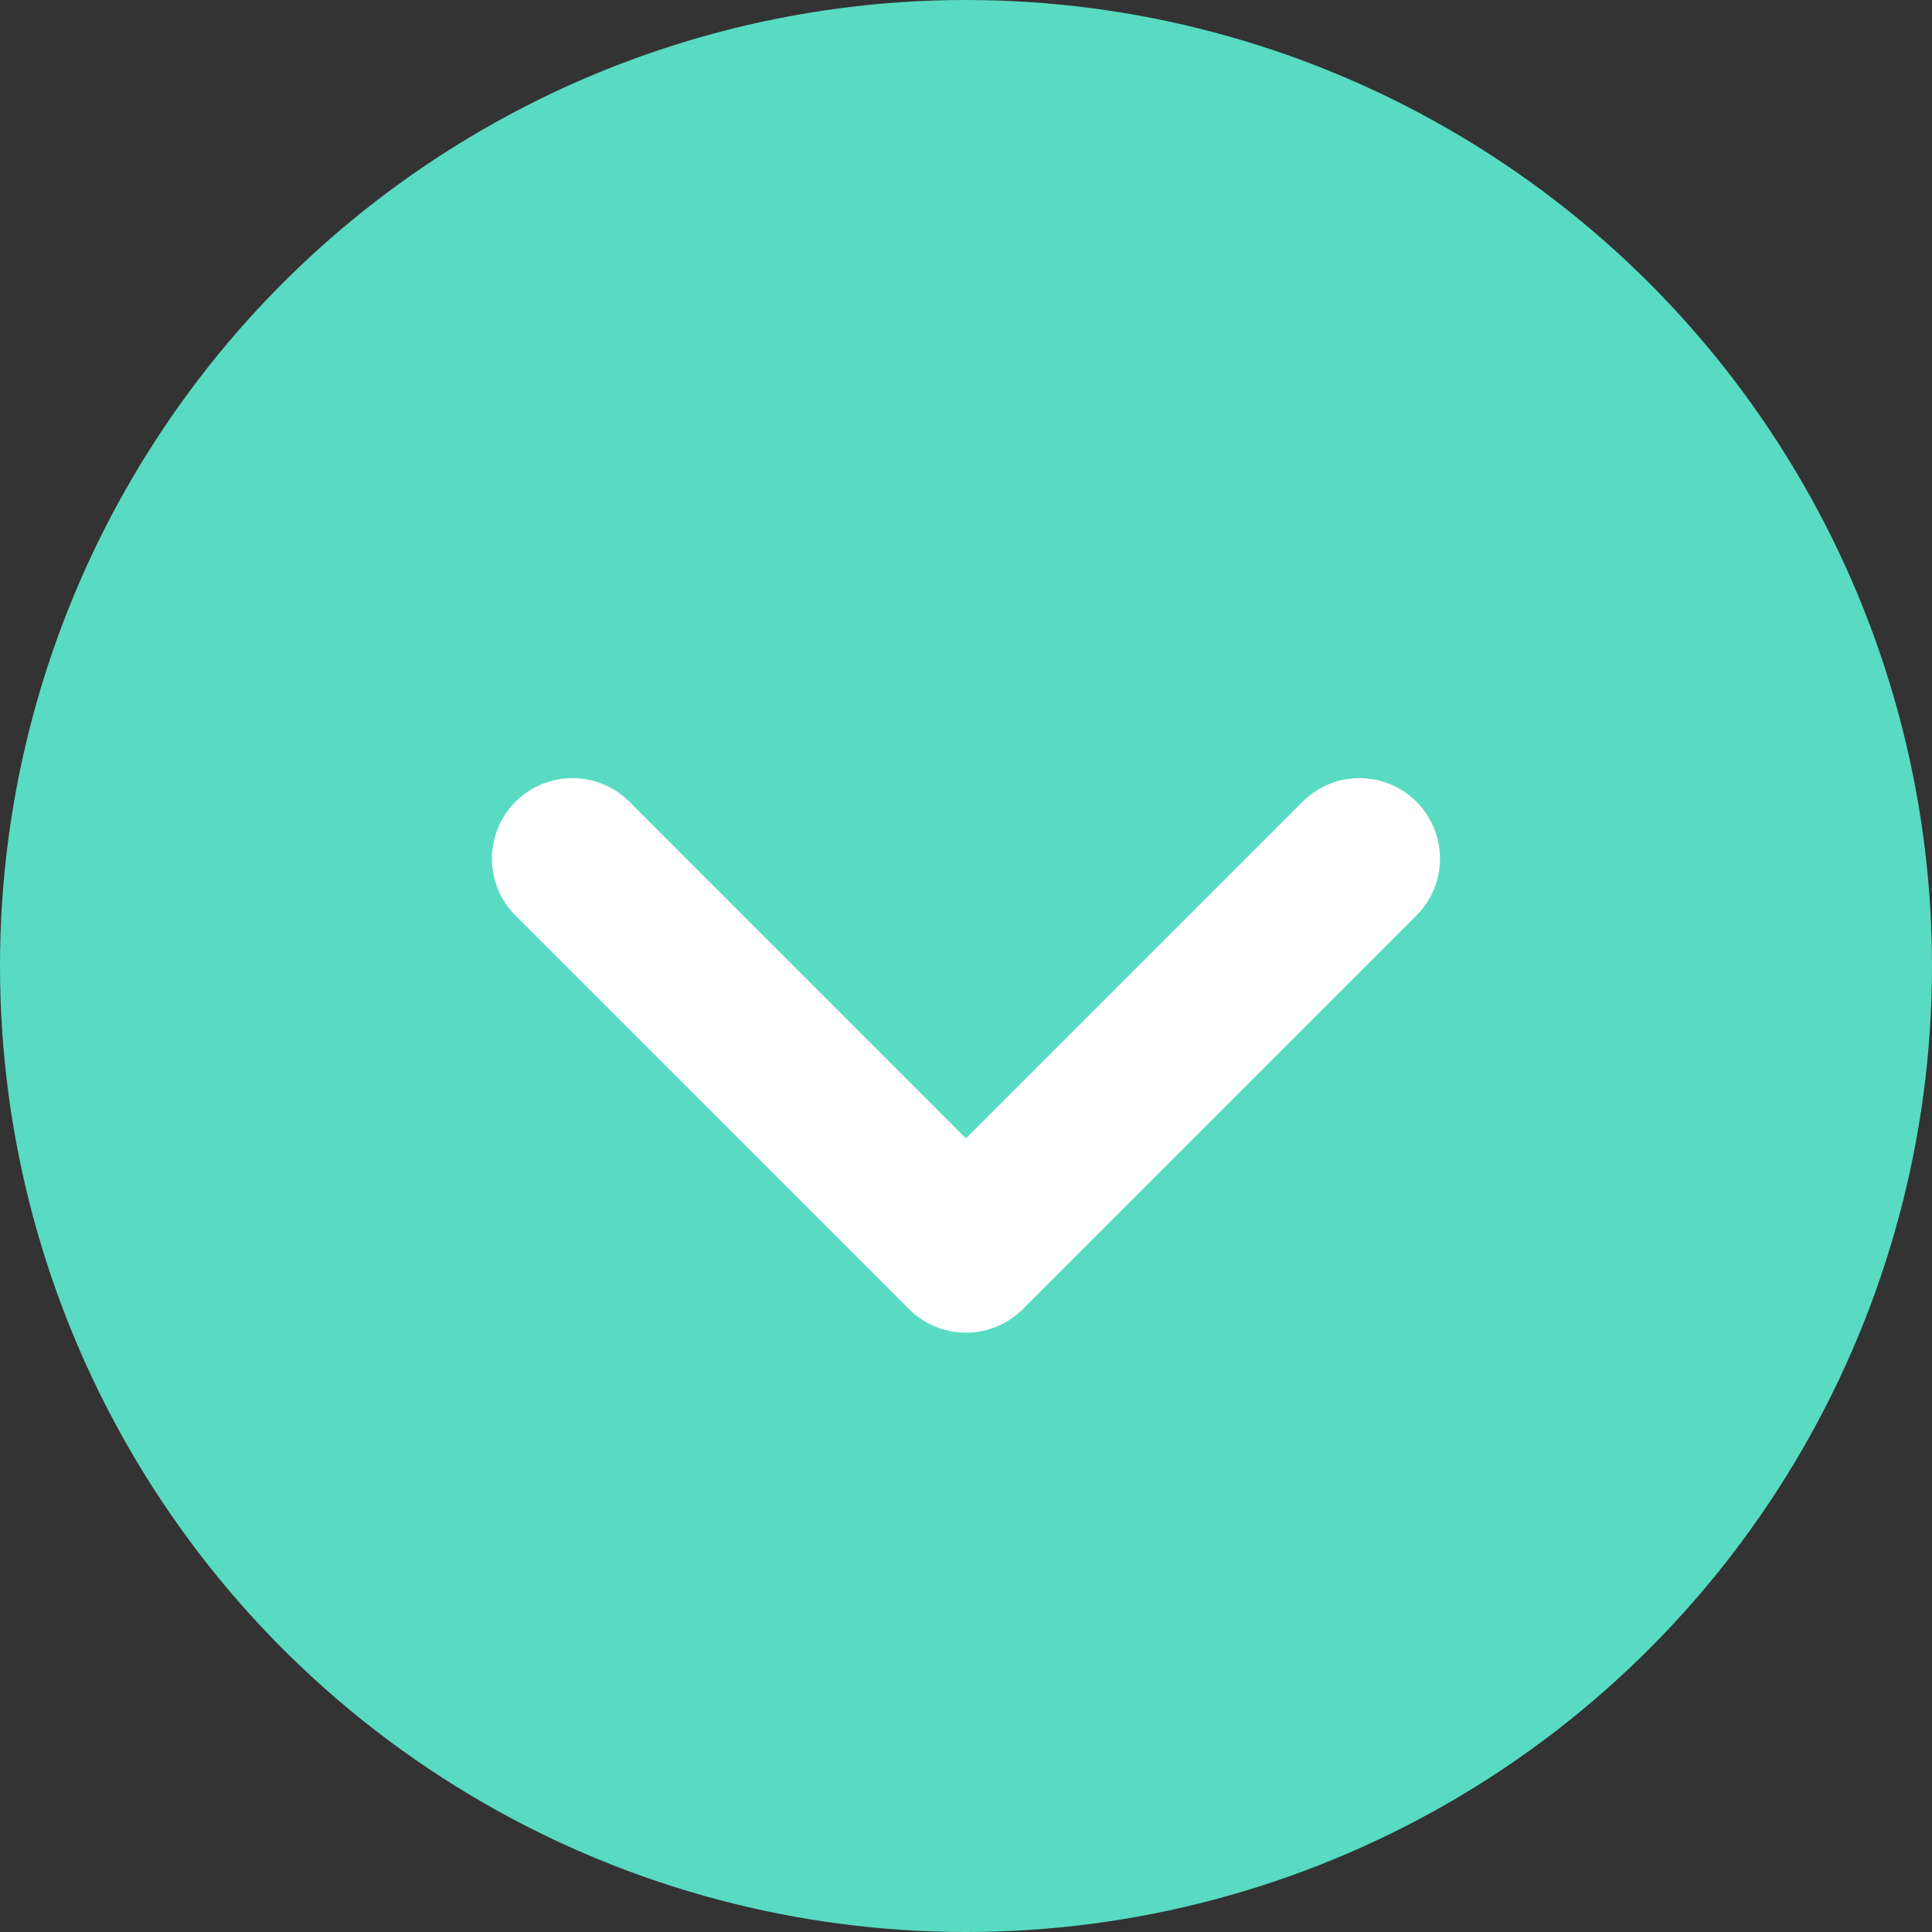
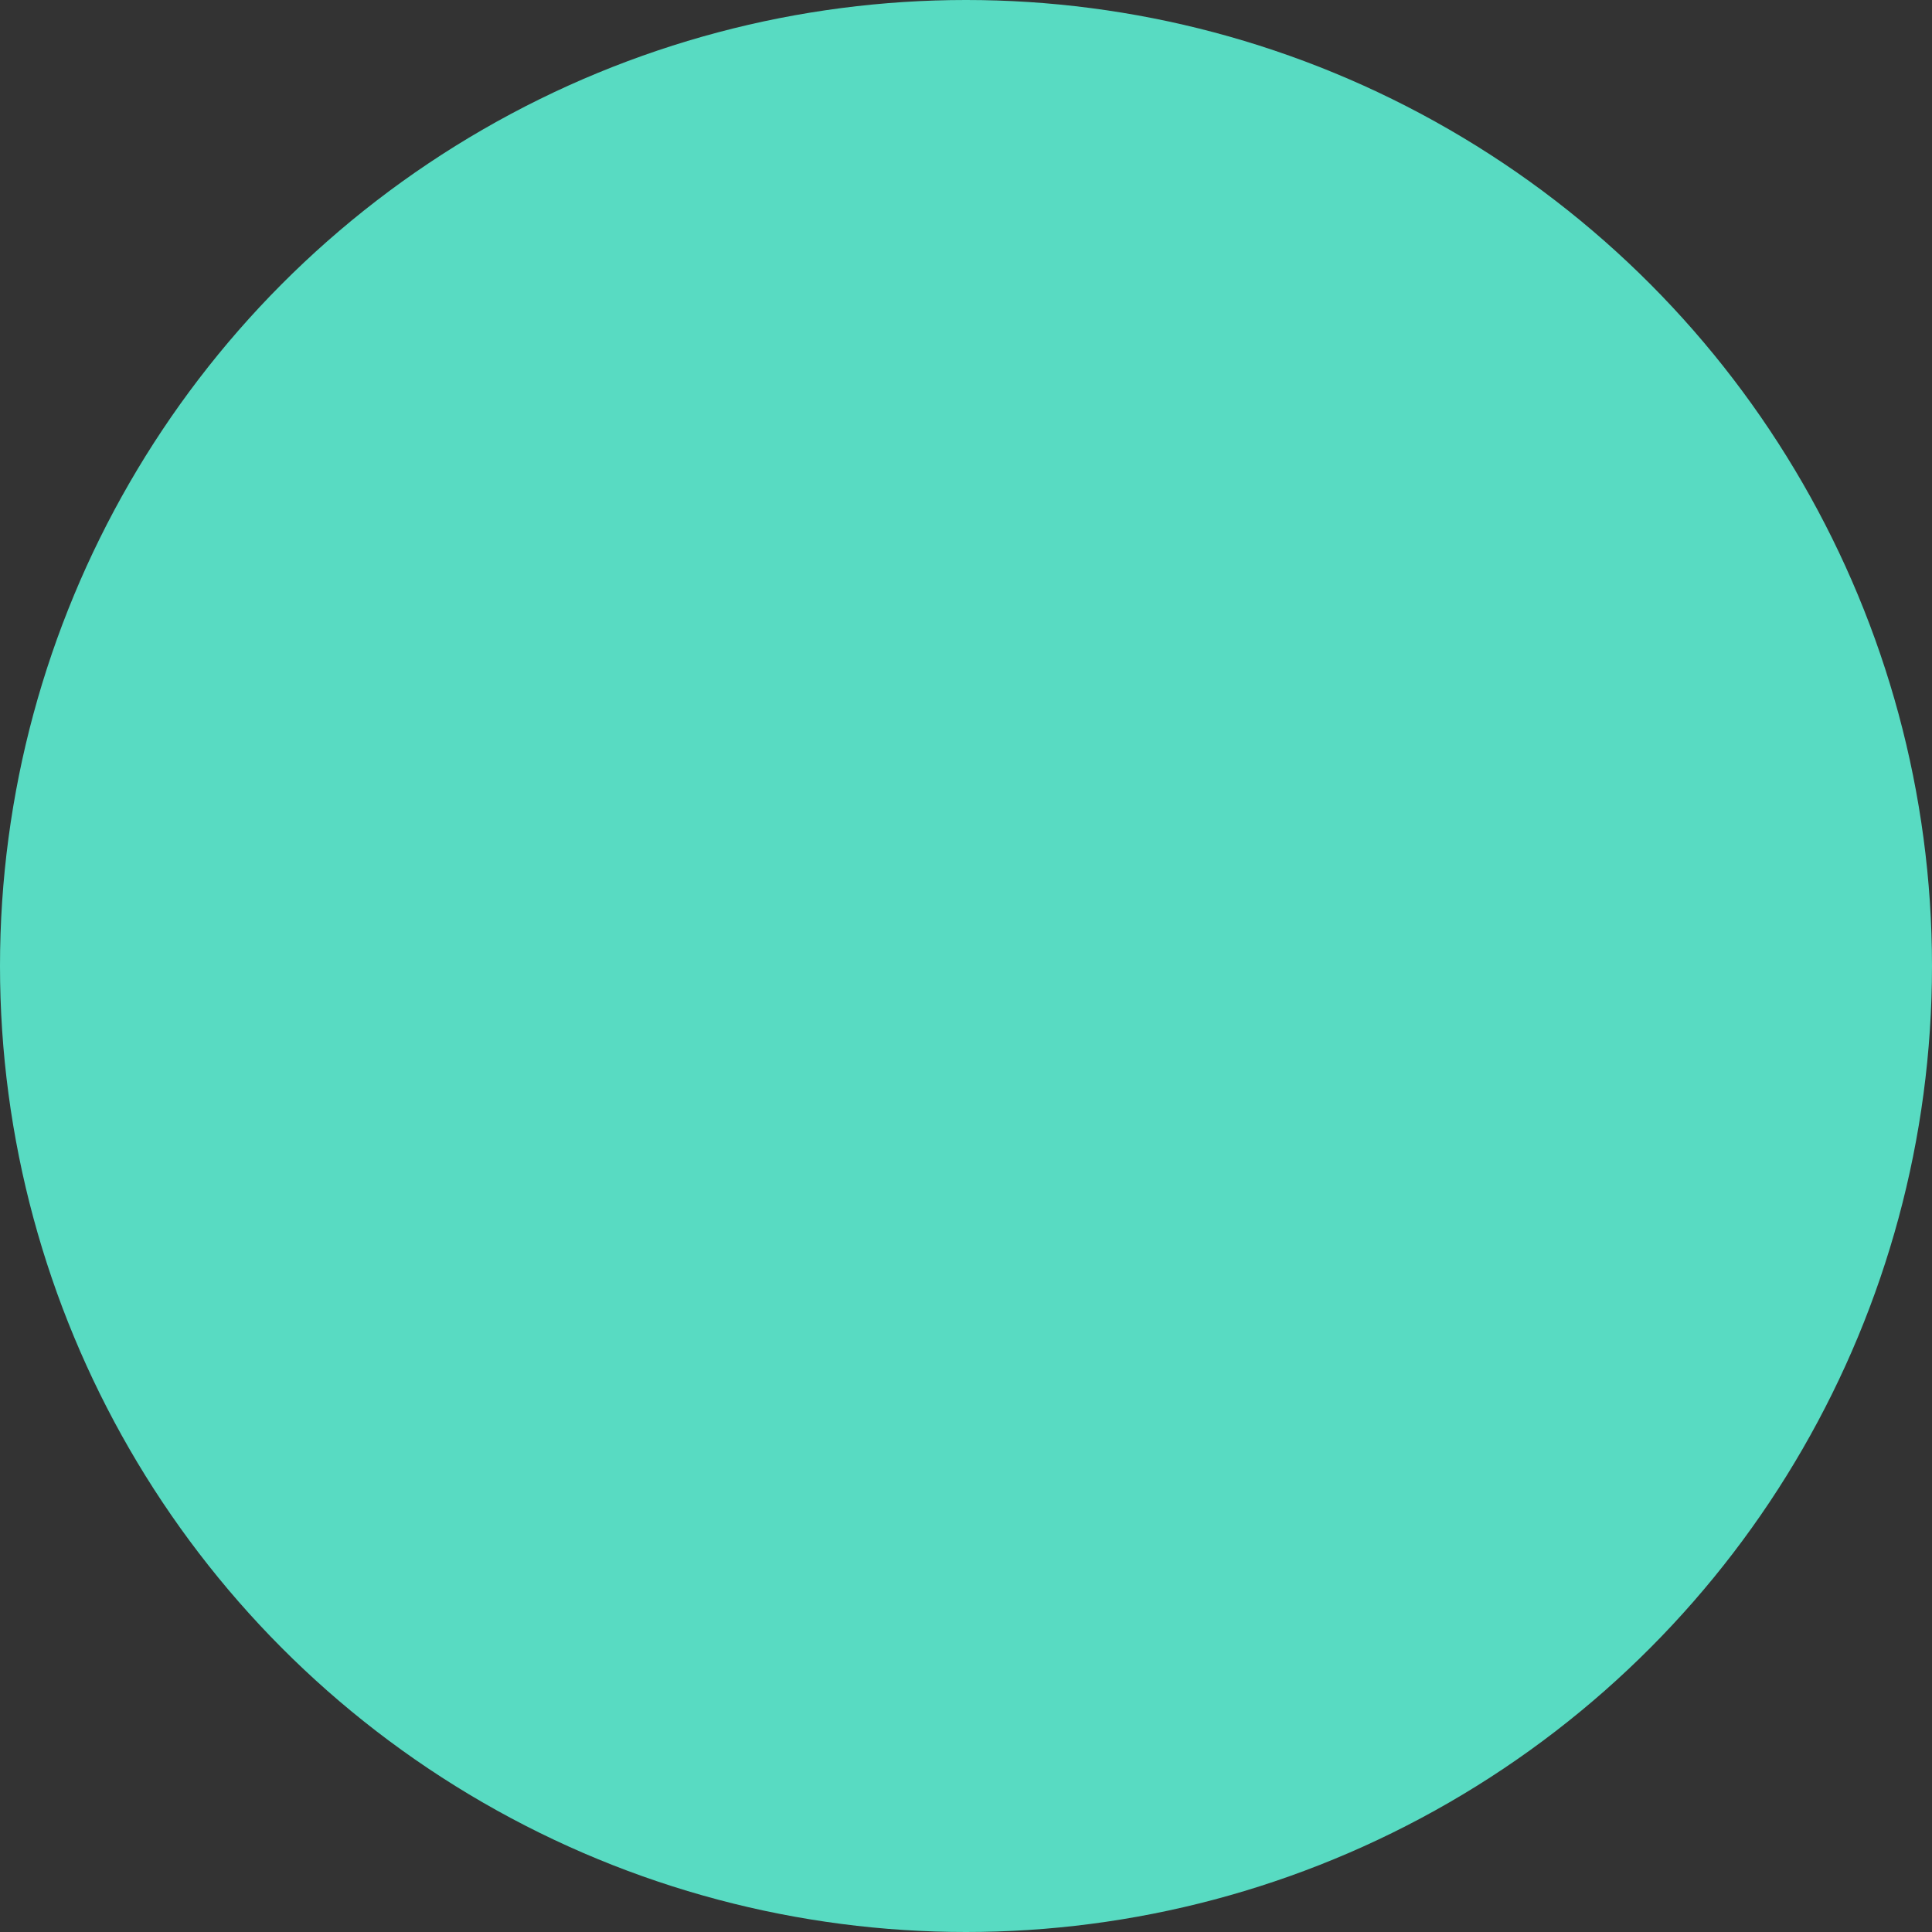
<svg xmlns="http://www.w3.org/2000/svg" width="24" height="24" viewBox="0 0 24 24" fill="none">
  <rect x="0" y="0" width="24" height="24" fill="#333333" stroke="none" />
  <circle cx="12" cy="12" r="12" fill="#58DBC2" />
-   <path d="M16.888 10.666L11.999 15.555L7.111 10.666" stroke="white" stroke-width="2" stroke-linecap="round" stroke-linejoin="round" />
</svg>